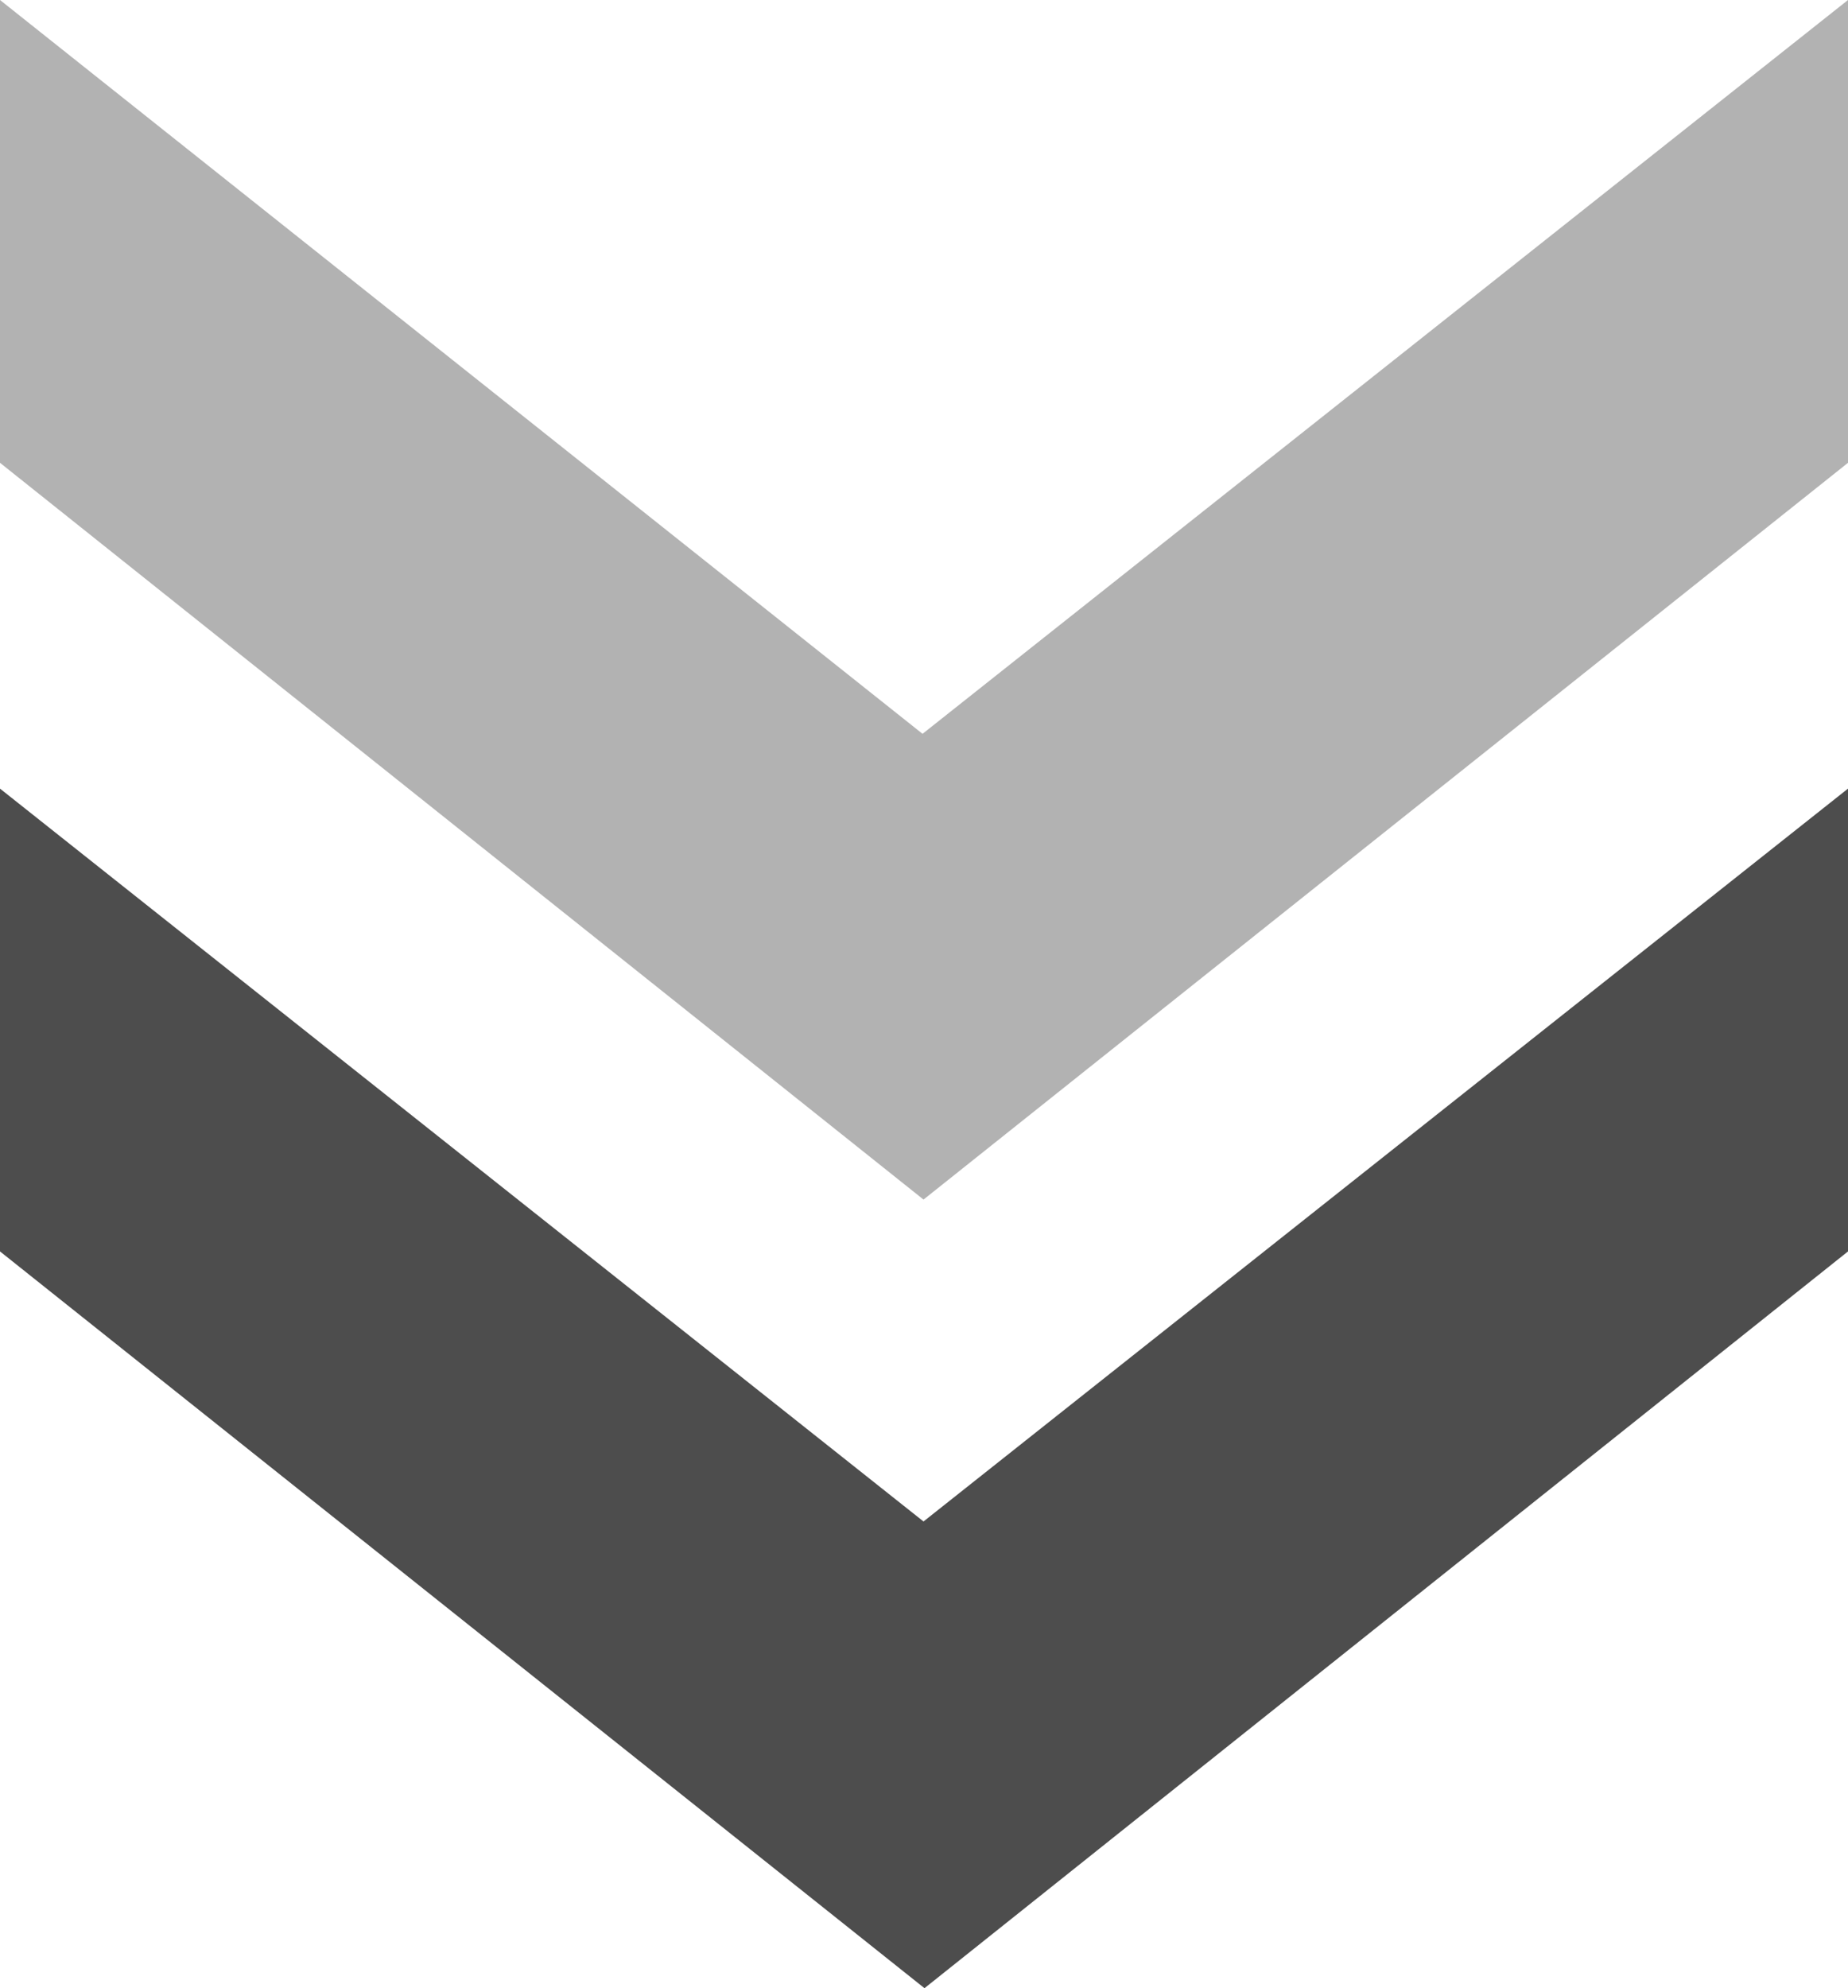
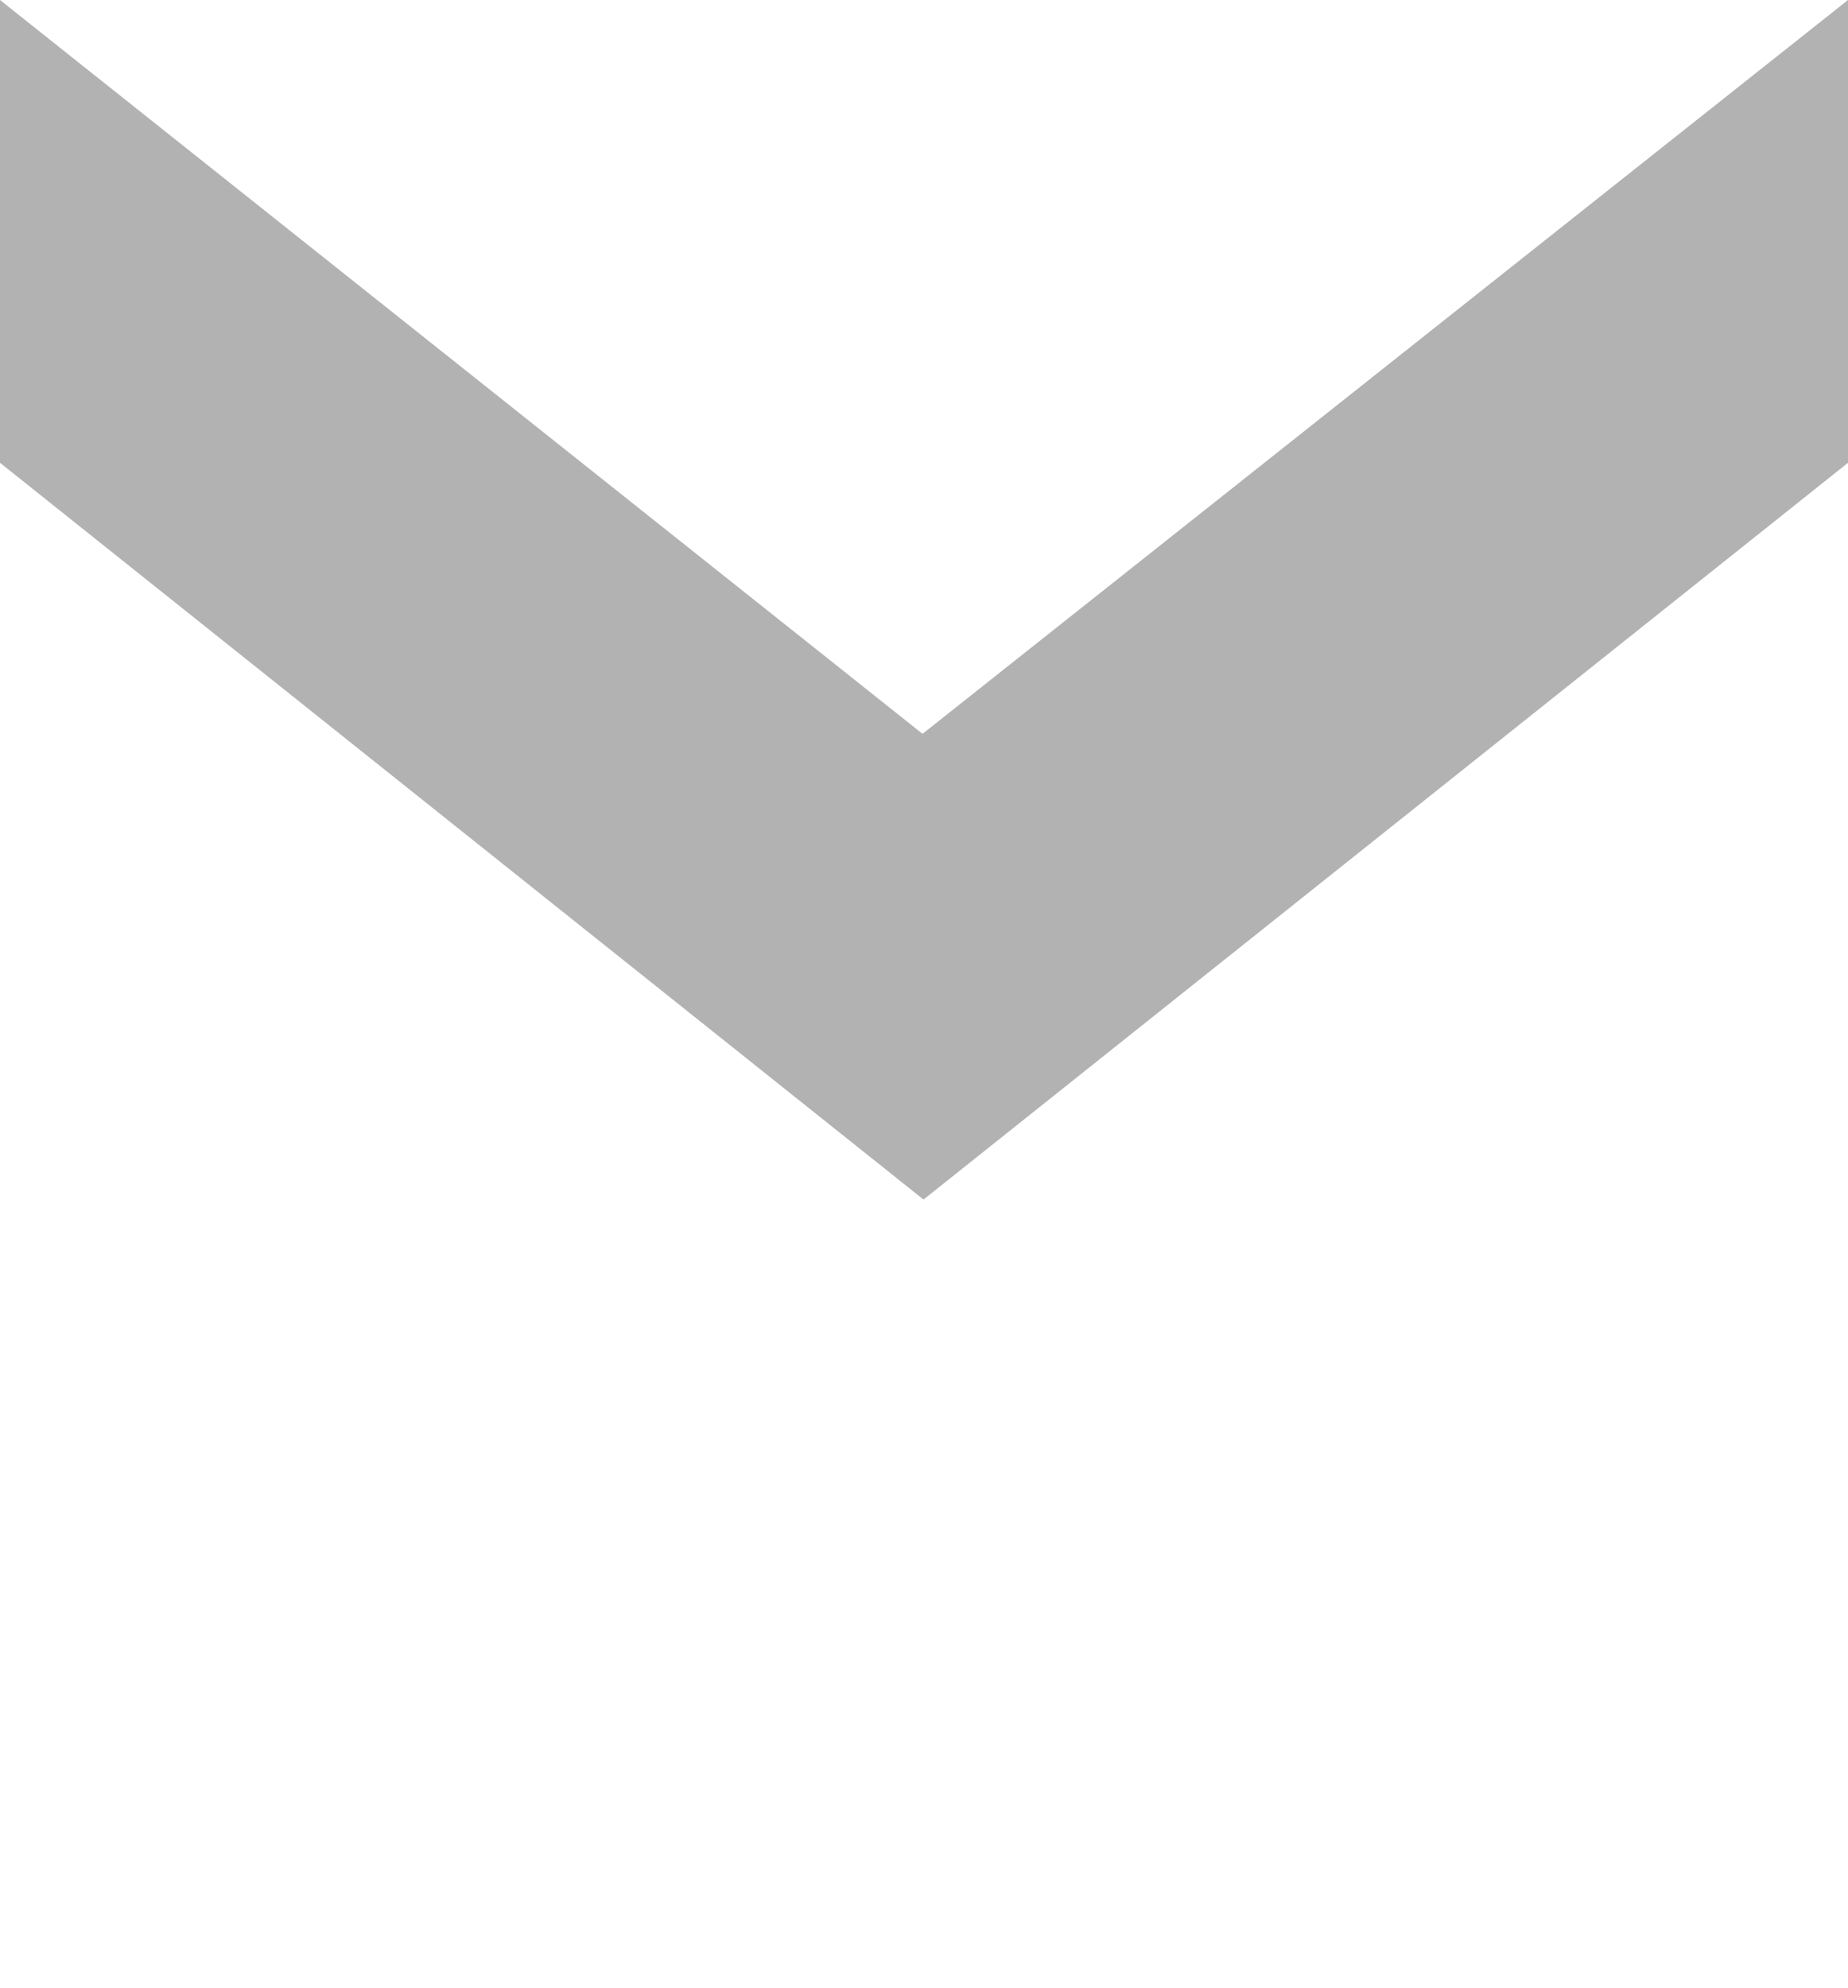
<svg xmlns="http://www.w3.org/2000/svg" id="图层_1" data-name="图层 1" viewBox="0 0 18.89 20.32">
  <defs>
    <style>.cls-1{fill:#4d4d4d;}.cls-2{fill:#b2b2b2;}</style>
  </defs>
  <title>down</title>
-   <polygon class="cls-1" points="0 8.06 9.44 15.55 18.89 8.06 18.89 12.79 9.45 20.32 0 12.79 0 8.06" />
  <polygon class="cls-2" points="0 0 9.43 7.5 18.89 0 18.89 4.73 9.44 12.26 0 4.73 0 0" />
</svg>